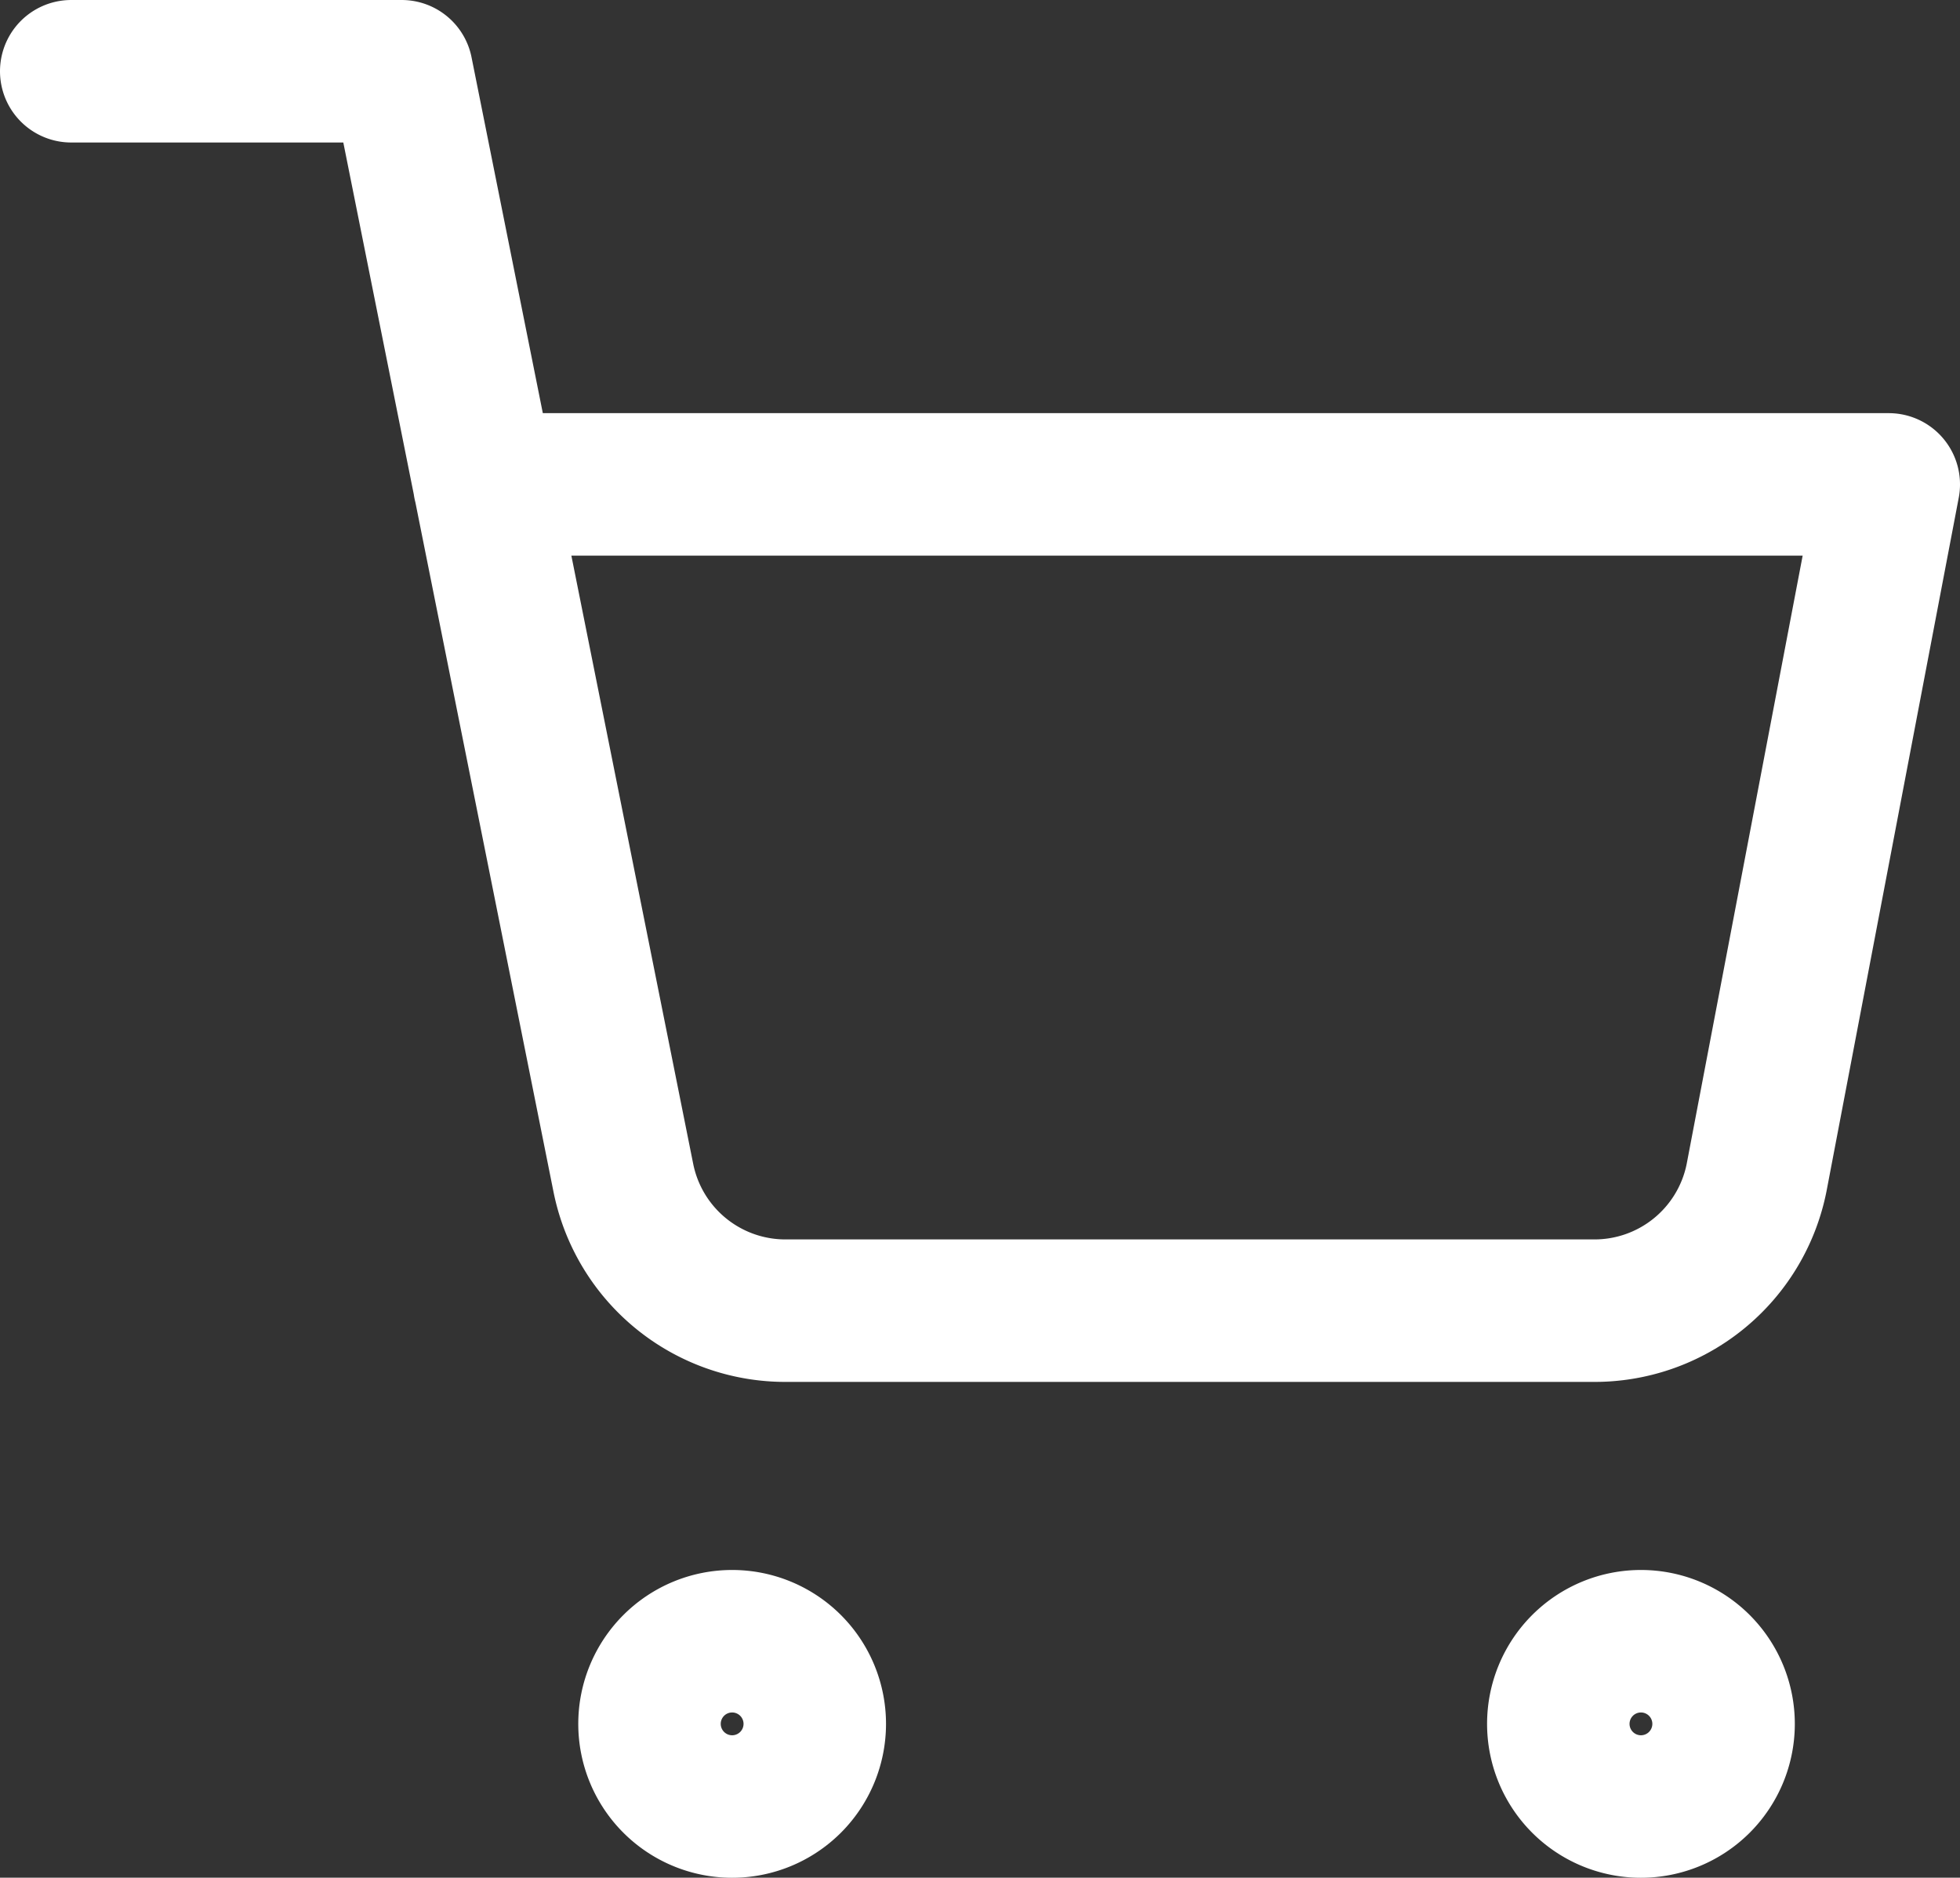
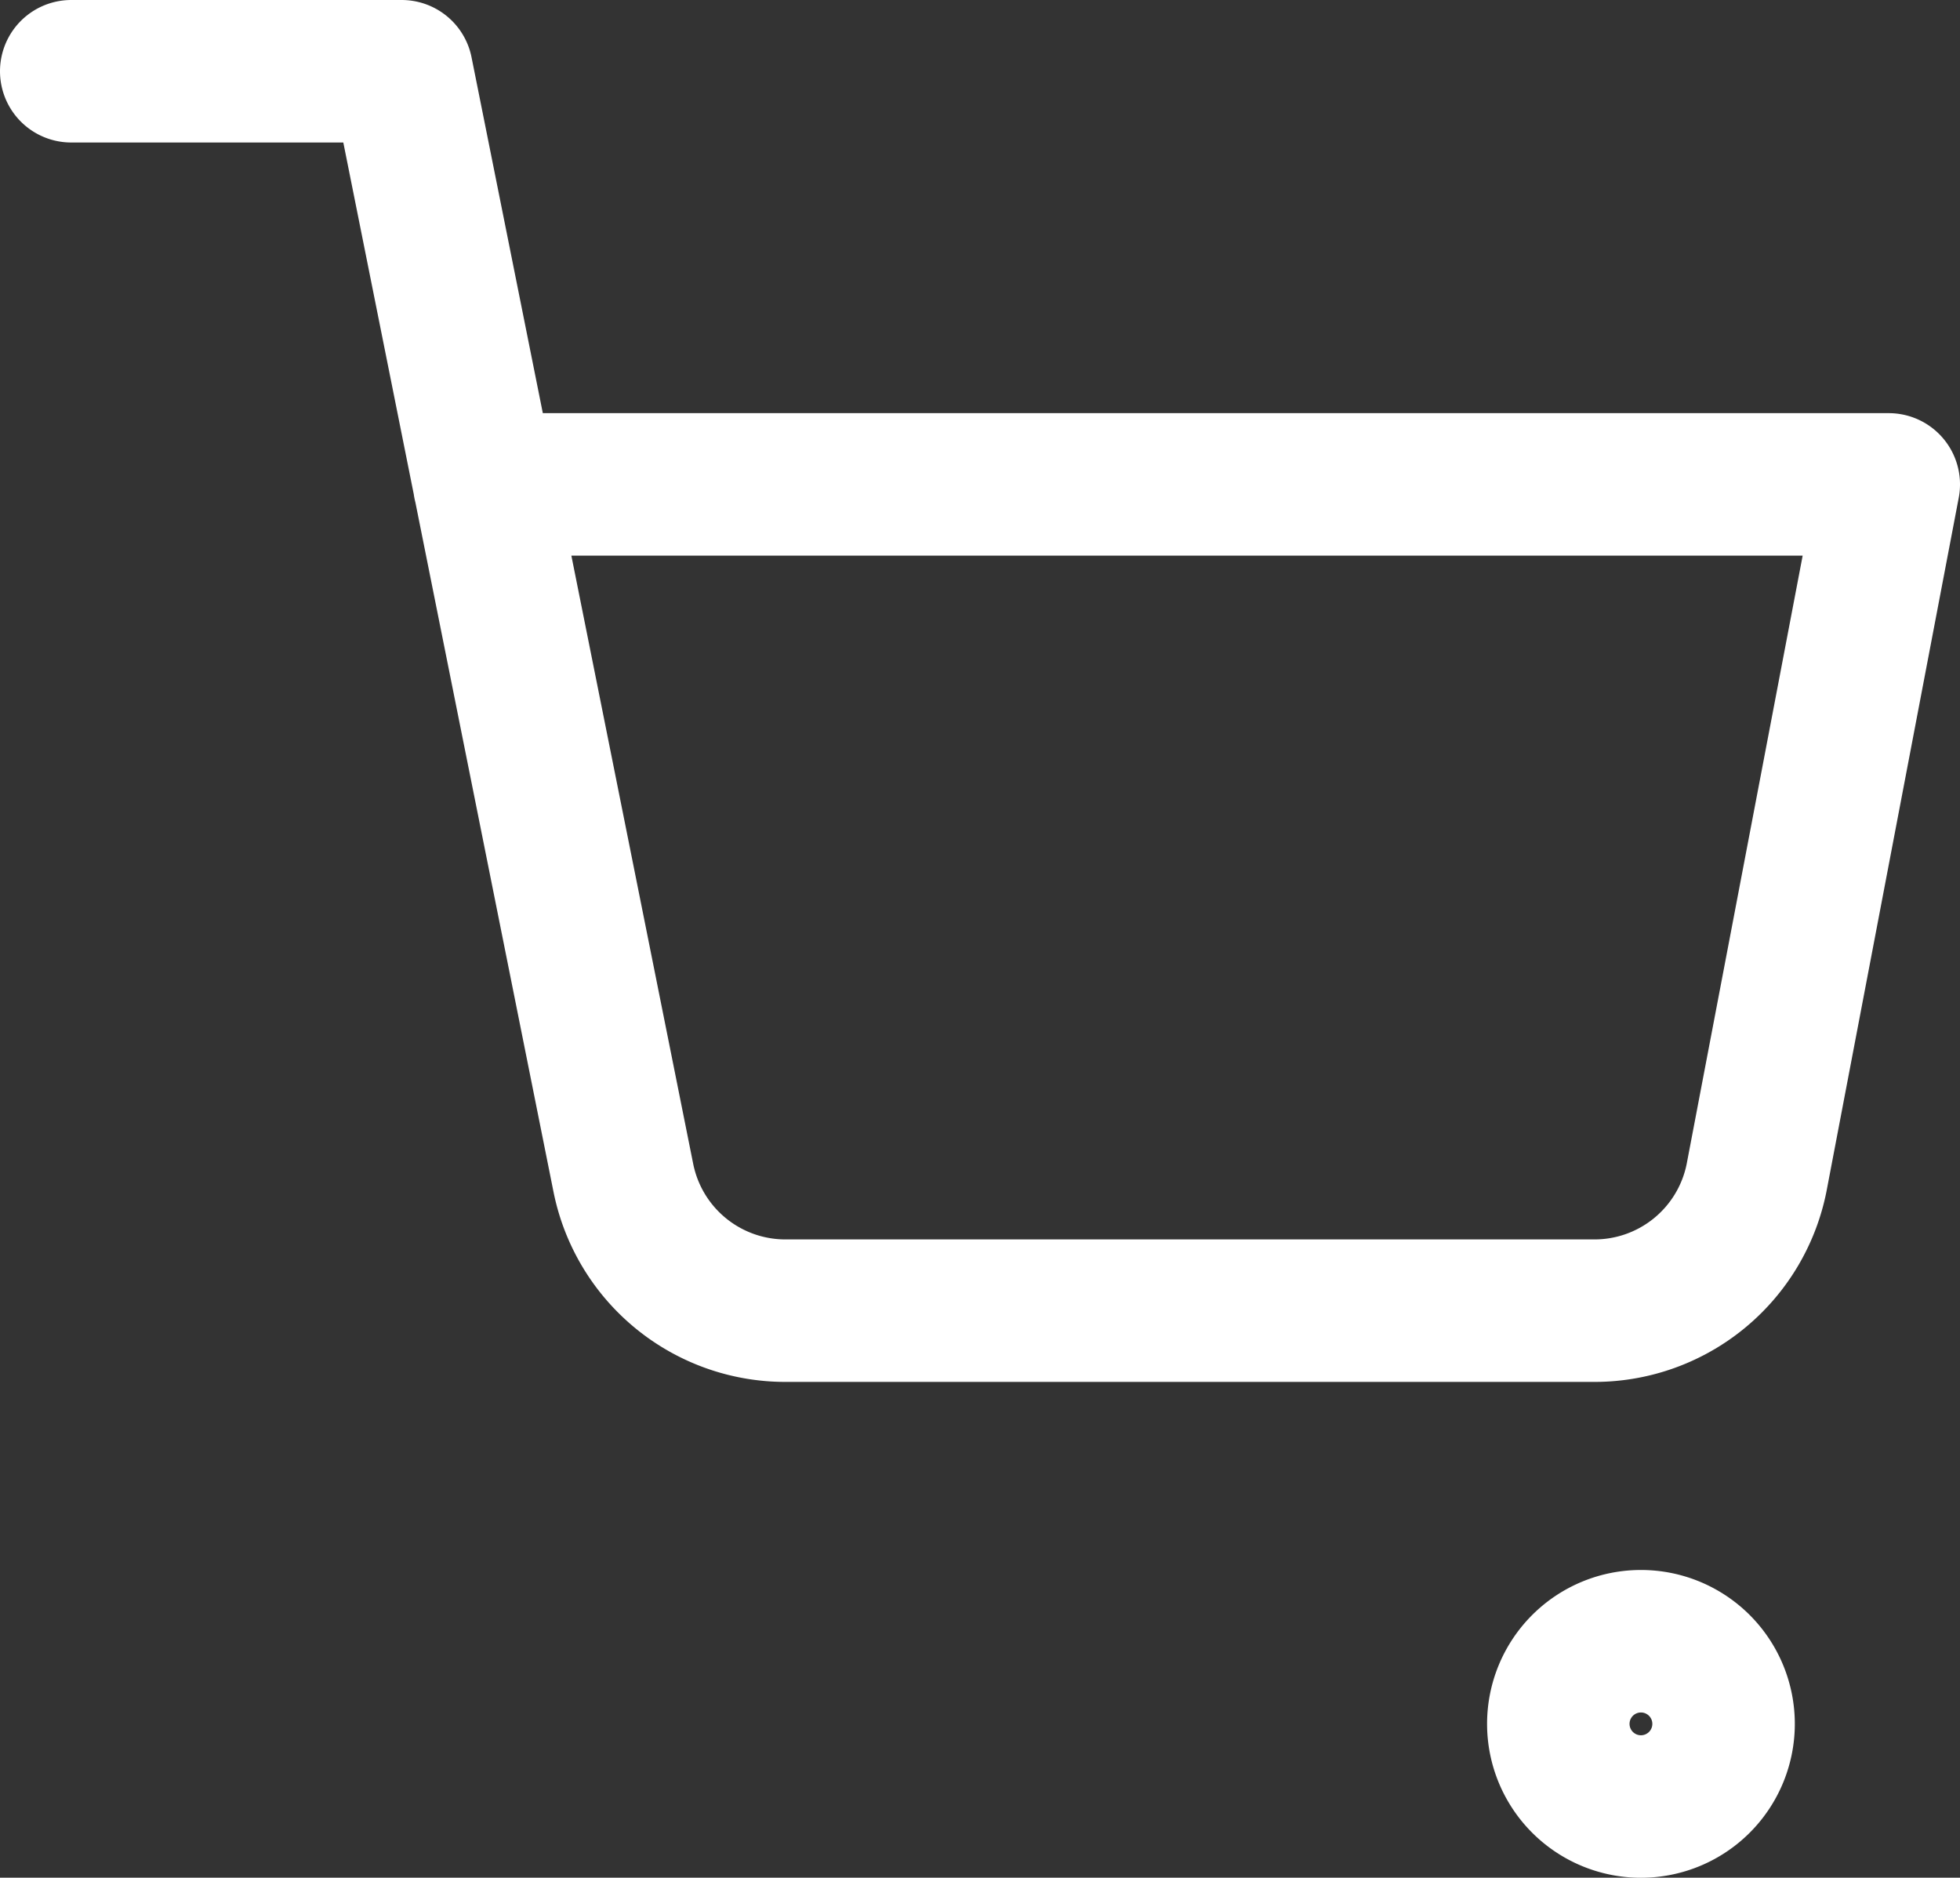
<svg xmlns="http://www.w3.org/2000/svg" width="24.763" height="23.719" viewBox="0 0 24.763 23.719">
  <rect x="0" y="0" width="24.763" height="23.719" fill="#333333" stroke="none" />
  <g id="Icon_feather-shopping-cart" data-name="Icon feather-shopping-cart" transform="translate(0.9 0.9)">
-     <path id="Path_18" data-name="Path 18" d="M12.088,26.044A1.044,1.044,0,1,1,11.044,25,1.044,1.044,0,0,1,12.088,26.044Z" transform="translate(-2.694 -5.168)" fill="none" stroke="#fff" stroke-linecap="round" stroke-linejoin="round" stroke-width="1.8" />
    <path id="Path_19" data-name="Path 19" d="M25.838,26.044A1.044,1.044,0,1,1,24.794,25,1.044,1.044,0,0,1,25.838,26.044Z" transform="translate(-4.962 -5.168)" fill="none" stroke="#fff" stroke-linecap="round" stroke-linejoin="round" stroke-width="1.8" />
    <path id="Path_20" data-name="Path 20" d="M1.25,1.25H5.425l2.8,13.976a2.088,2.088,0,0,0,2.088,1.68H20.455a2.088,2.088,0,0,0,2.088-1.68l1.67-8.757H6.469" transform="translate(-1.25 -1.25)" fill="none" stroke="#fff" stroke-linecap="round" stroke-linejoin="round" stroke-width="1.8" />
  </g>
</svg>